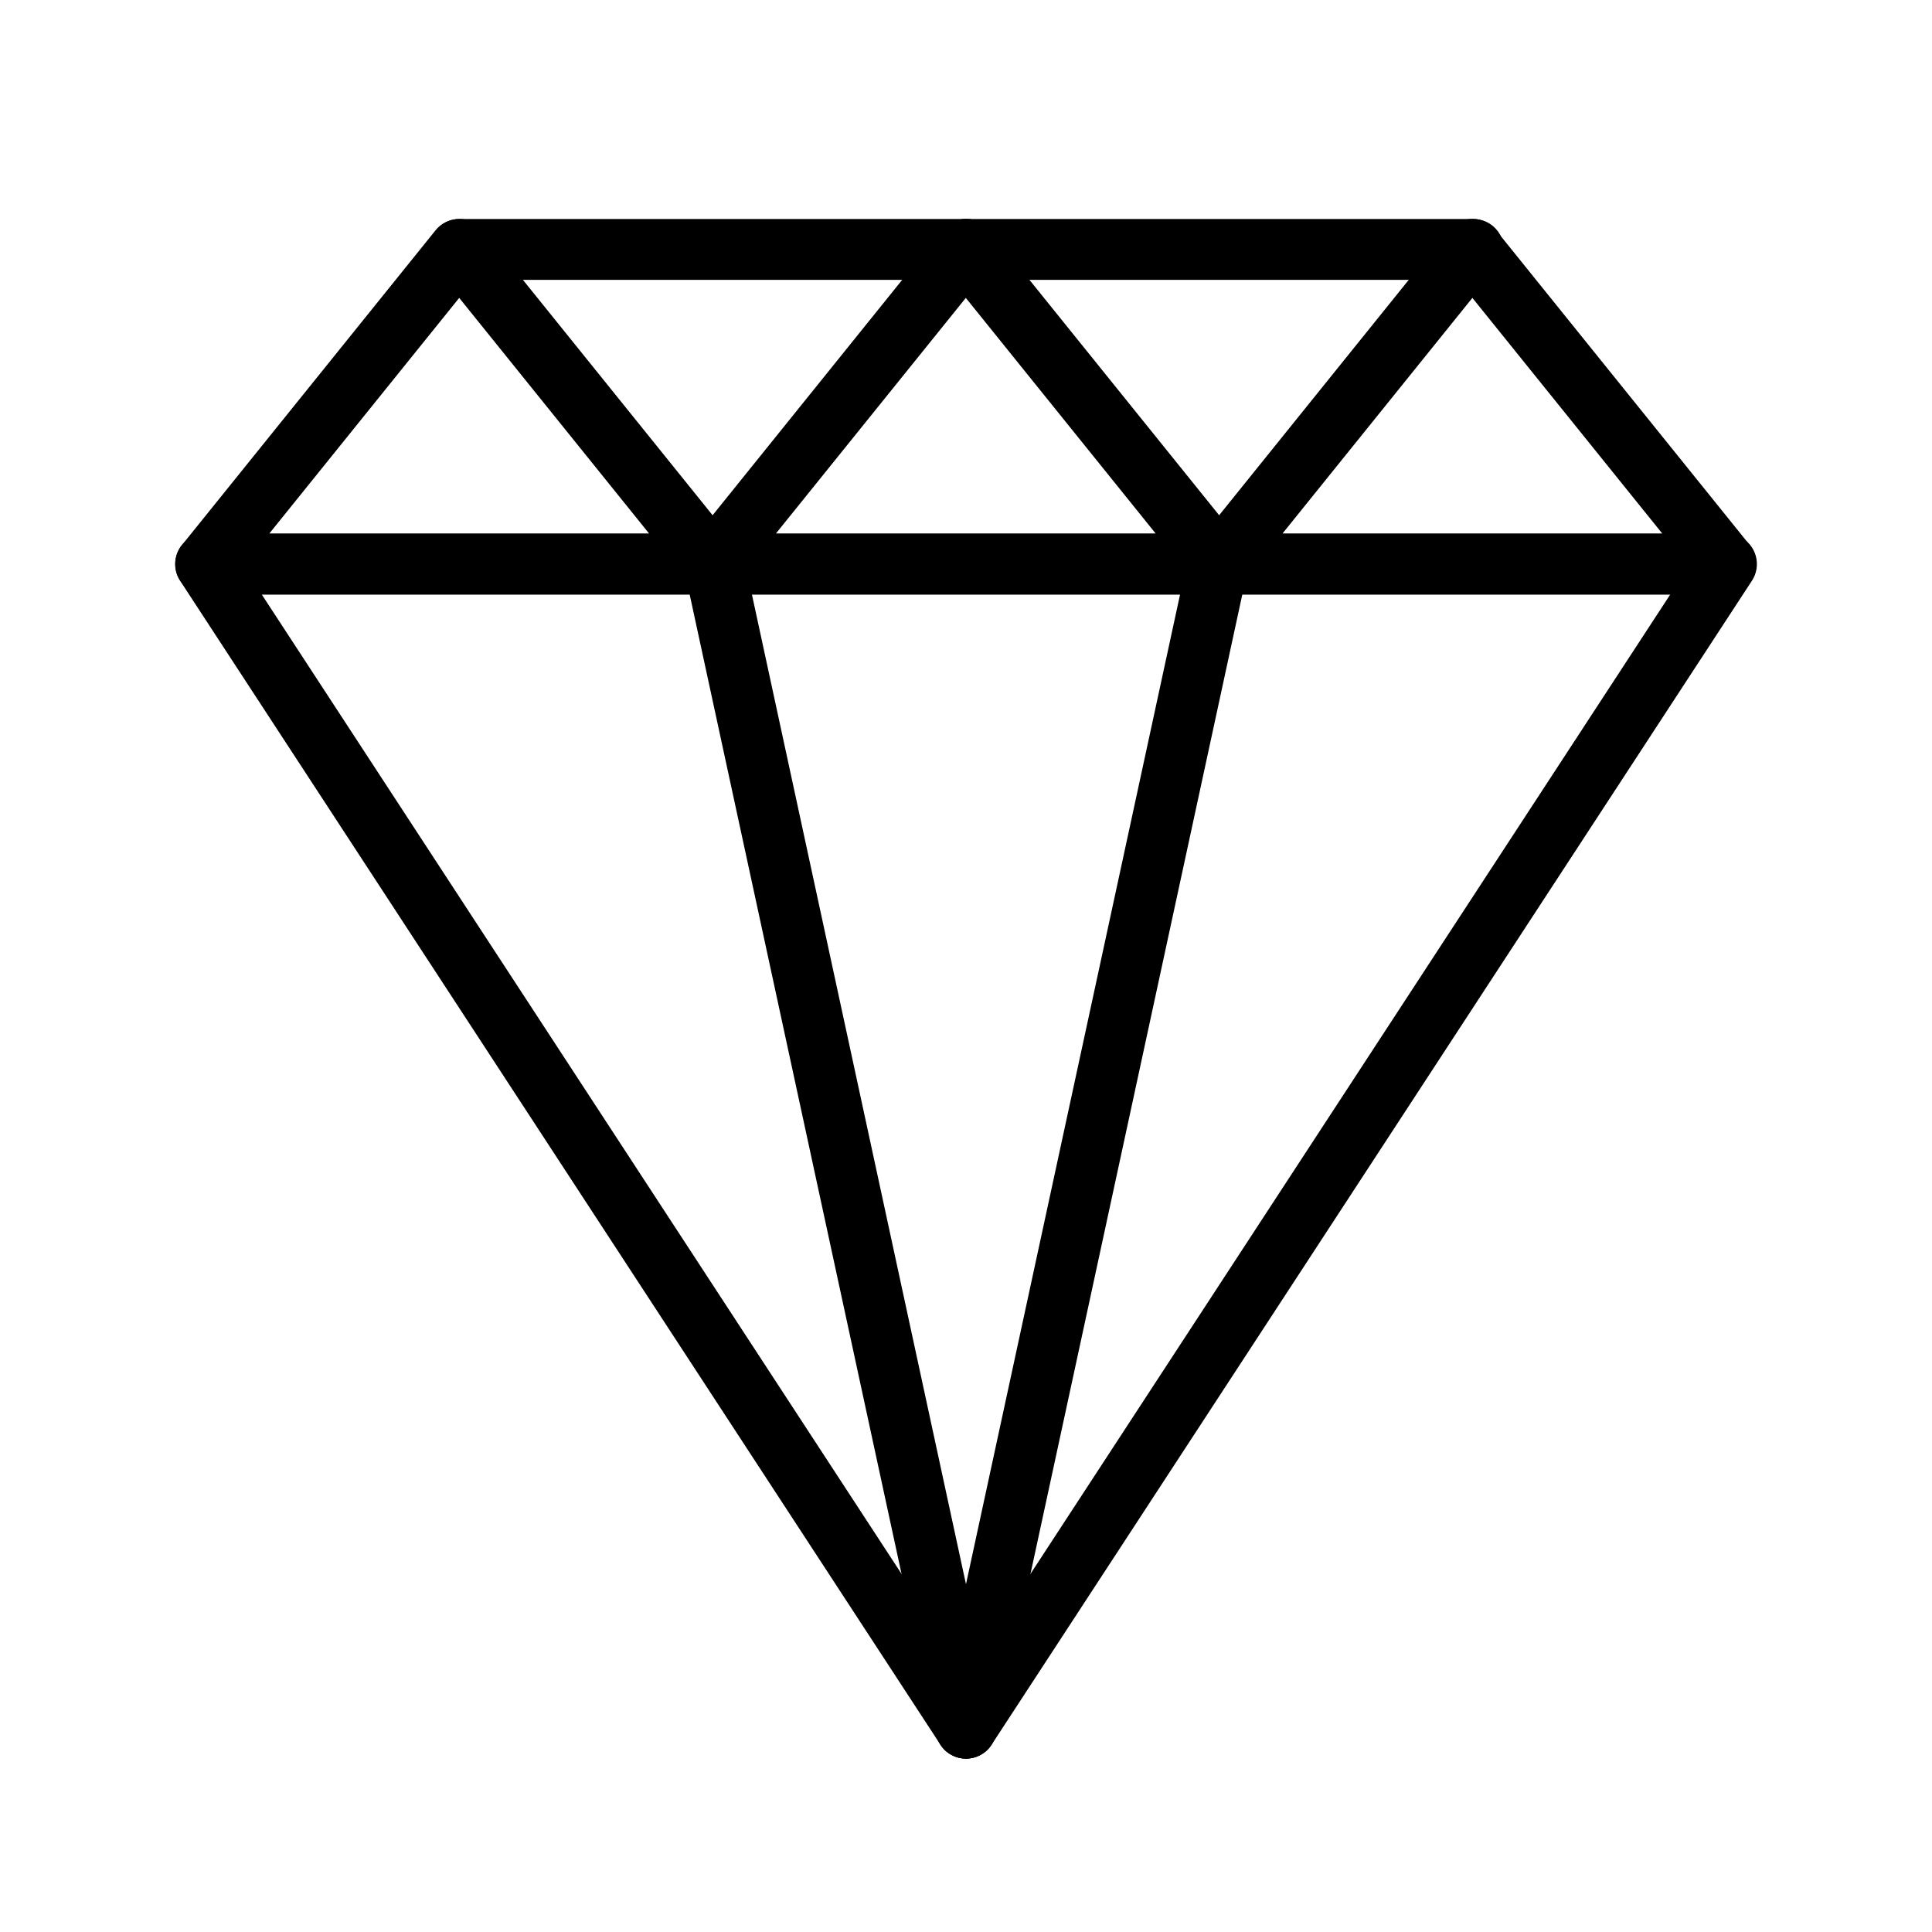
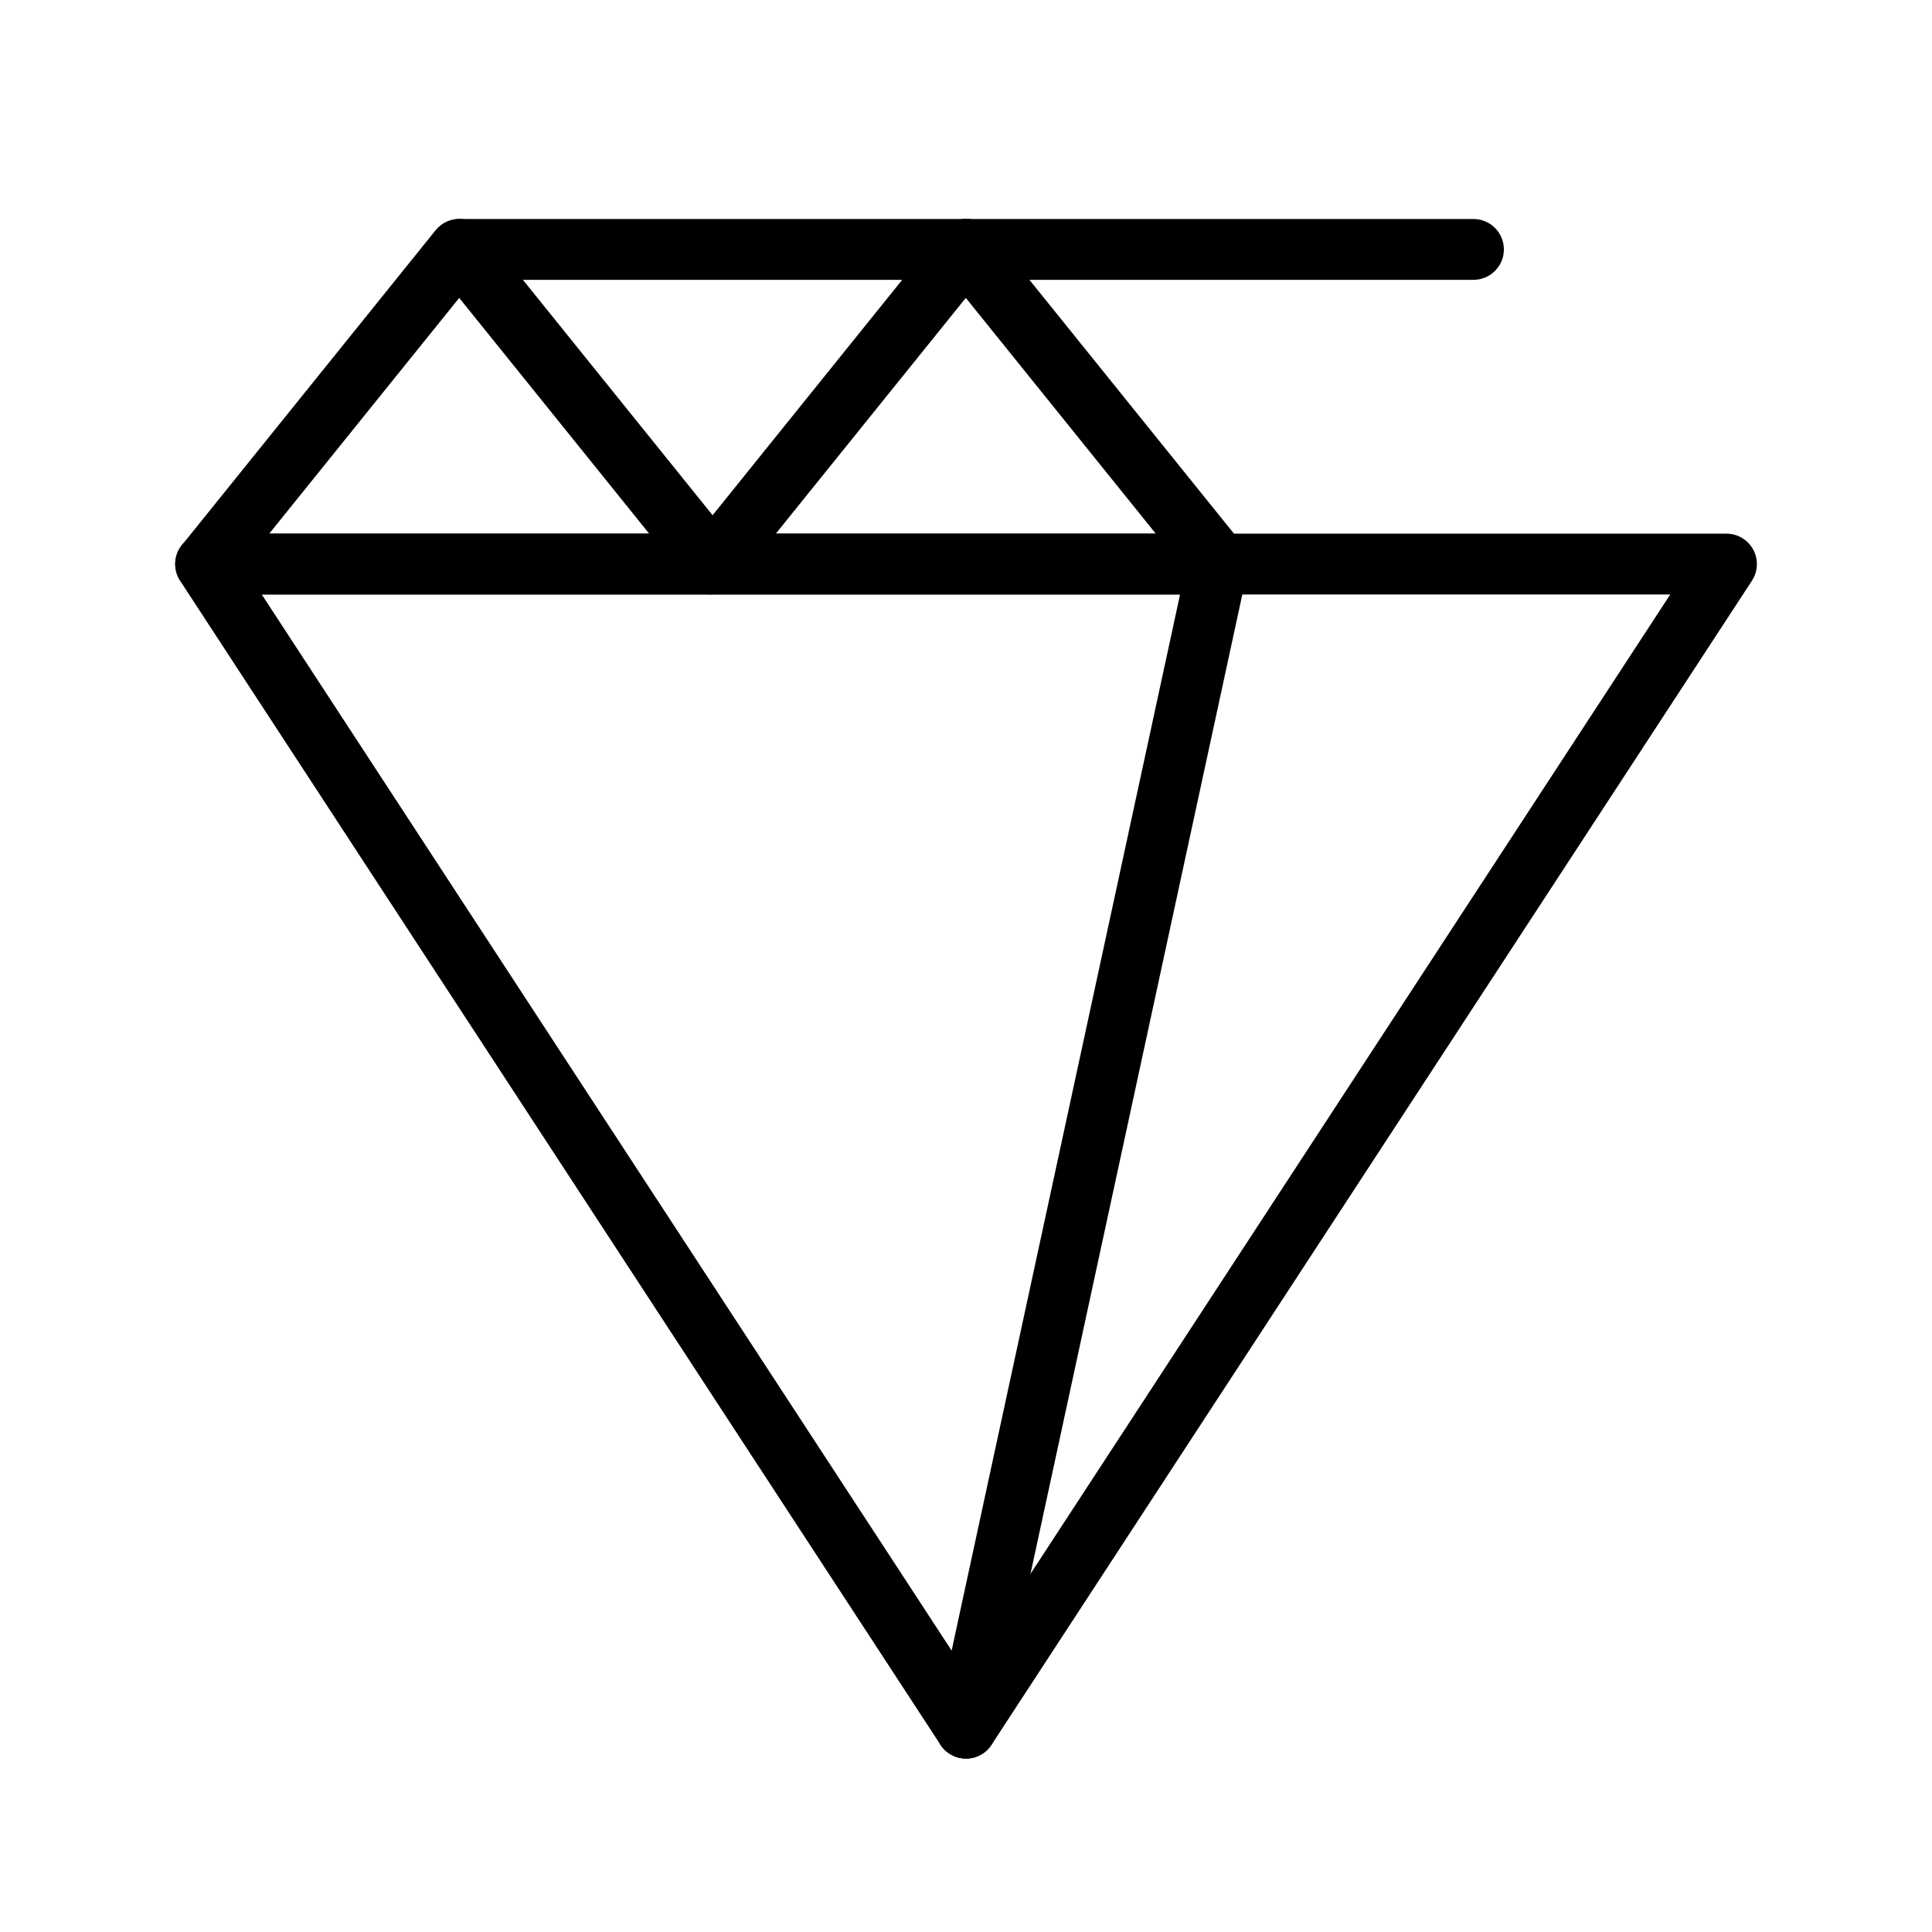
<svg xmlns="http://www.w3.org/2000/svg" fill="#000000" width="800px" height="800px" version="1.1" viewBox="144 144 512 512">
  <g>
    <path d="m400 610.05c-2.723 0-5.262-1.375-6.754-3.652l-201.52-308.5c-1.617-2.477-1.75-5.644-0.34-8.246 1.41-2.602 4.133-4.223 7.094-4.223h403.05c2.957 0 5.68 1.621 7.09 4.223 1.41 2.602 1.277 5.769-0.34 8.246l-201.52 308.5c-1.488 2.277-4.027 3.652-6.75 3.652zm-186.63-308.5 186.63 285.7 186.63-285.7z" />
    <path d="m332.89 301.54h-134.39c-3.094-0.004-5.914-1.785-7.254-4.578-1.336-2.789-0.957-6.102 0.977-8.52l67.211-83.422c1.527-1.898 3.836-3.004 6.277-3.004 2.438 0 4.746 1.105 6.277 3.004l67.191 83.379v0.004c1.934 2.414 2.316 5.727 0.977 8.52s-4.156 4.57-7.254 4.578zm-117.54-16.121h100.69l-50.344-62.473z" />
    <path d="m467.14 301.54h-134.38c-3.098-0.004-5.918-1.785-7.254-4.578-1.34-2.789-0.961-6.102 0.977-8.52l67.191-83.422c1.531-1.898 3.836-3 6.273-3s4.746 1.102 6.277 3l67.191 83.379v0.004c1.934 2.414 2.316 5.727 0.98 8.52-1.34 2.789-4.156 4.57-7.254 4.578zm-117.54-16.121h100.69l-50.34-62.473z" />
    <path d="m400.23 218.16h-134.39c-4.453 0-8.062-3.609-8.062-8.062 0-4.449 3.609-8.059 8.062-8.059h134.39c4.453 0 8.062 3.609 8.062 8.059 0 4.453-3.609 8.062-8.062 8.062z" />
    <path d="m534.48 218.16h-134.39c-4.449 0-8.059-3.609-8.059-8.062 0-4.449 3.609-8.059 8.059-8.059h134.39c4.453 0 8.062 3.609 8.062 8.059 0 4.453-3.609 8.062-8.062 8.062z" />
-     <path d="m601.39 301.54h-134.39c-3.094-0.004-5.914-1.785-7.254-4.578-1.336-2.789-0.957-6.102 0.977-8.52l67.199-83.422c1.527-1.906 3.836-3.016 6.277-3.023 2.441 0.008 4.75 1.117 6.277 3.023l67.191 83.379 0.004 0.004c1.934 2.414 2.312 5.727 0.977 8.52-1.34 2.793-4.16 4.57-7.258 4.578zm-117.54-16.121h100.69l-50.344-62.473z" />
-     <path d="m400 610.05c-3.793-0.004-7.07-2.652-7.871-6.359l-66.73-308.48c-0.449-2.09-0.055-4.273 1.105-6.07 1.156-1.797 2.984-3.062 5.07-3.512 4.356-0.941 8.645 1.824 9.586 6.176l66.719 308.48c0.934 4.352-1.832 8.633-6.176 9.574-0.562 0.121-1.133 0.188-1.703 0.191z" />
    <path d="m400 610.05c-0.578 0-1.152-0.062-1.715-0.18-4.348-0.941-7.109-5.227-6.176-9.574l66.73-308.51c0.453-2.09 1.719-3.914 3.519-5.07 1.797-1.156 3.981-1.551 6.07-1.098 4.352 0.945 7.113 5.242 6.168 9.594l-66.719 308.48c-0.801 3.711-4.086 6.359-7.879 6.359z" />
  </g>
</svg>